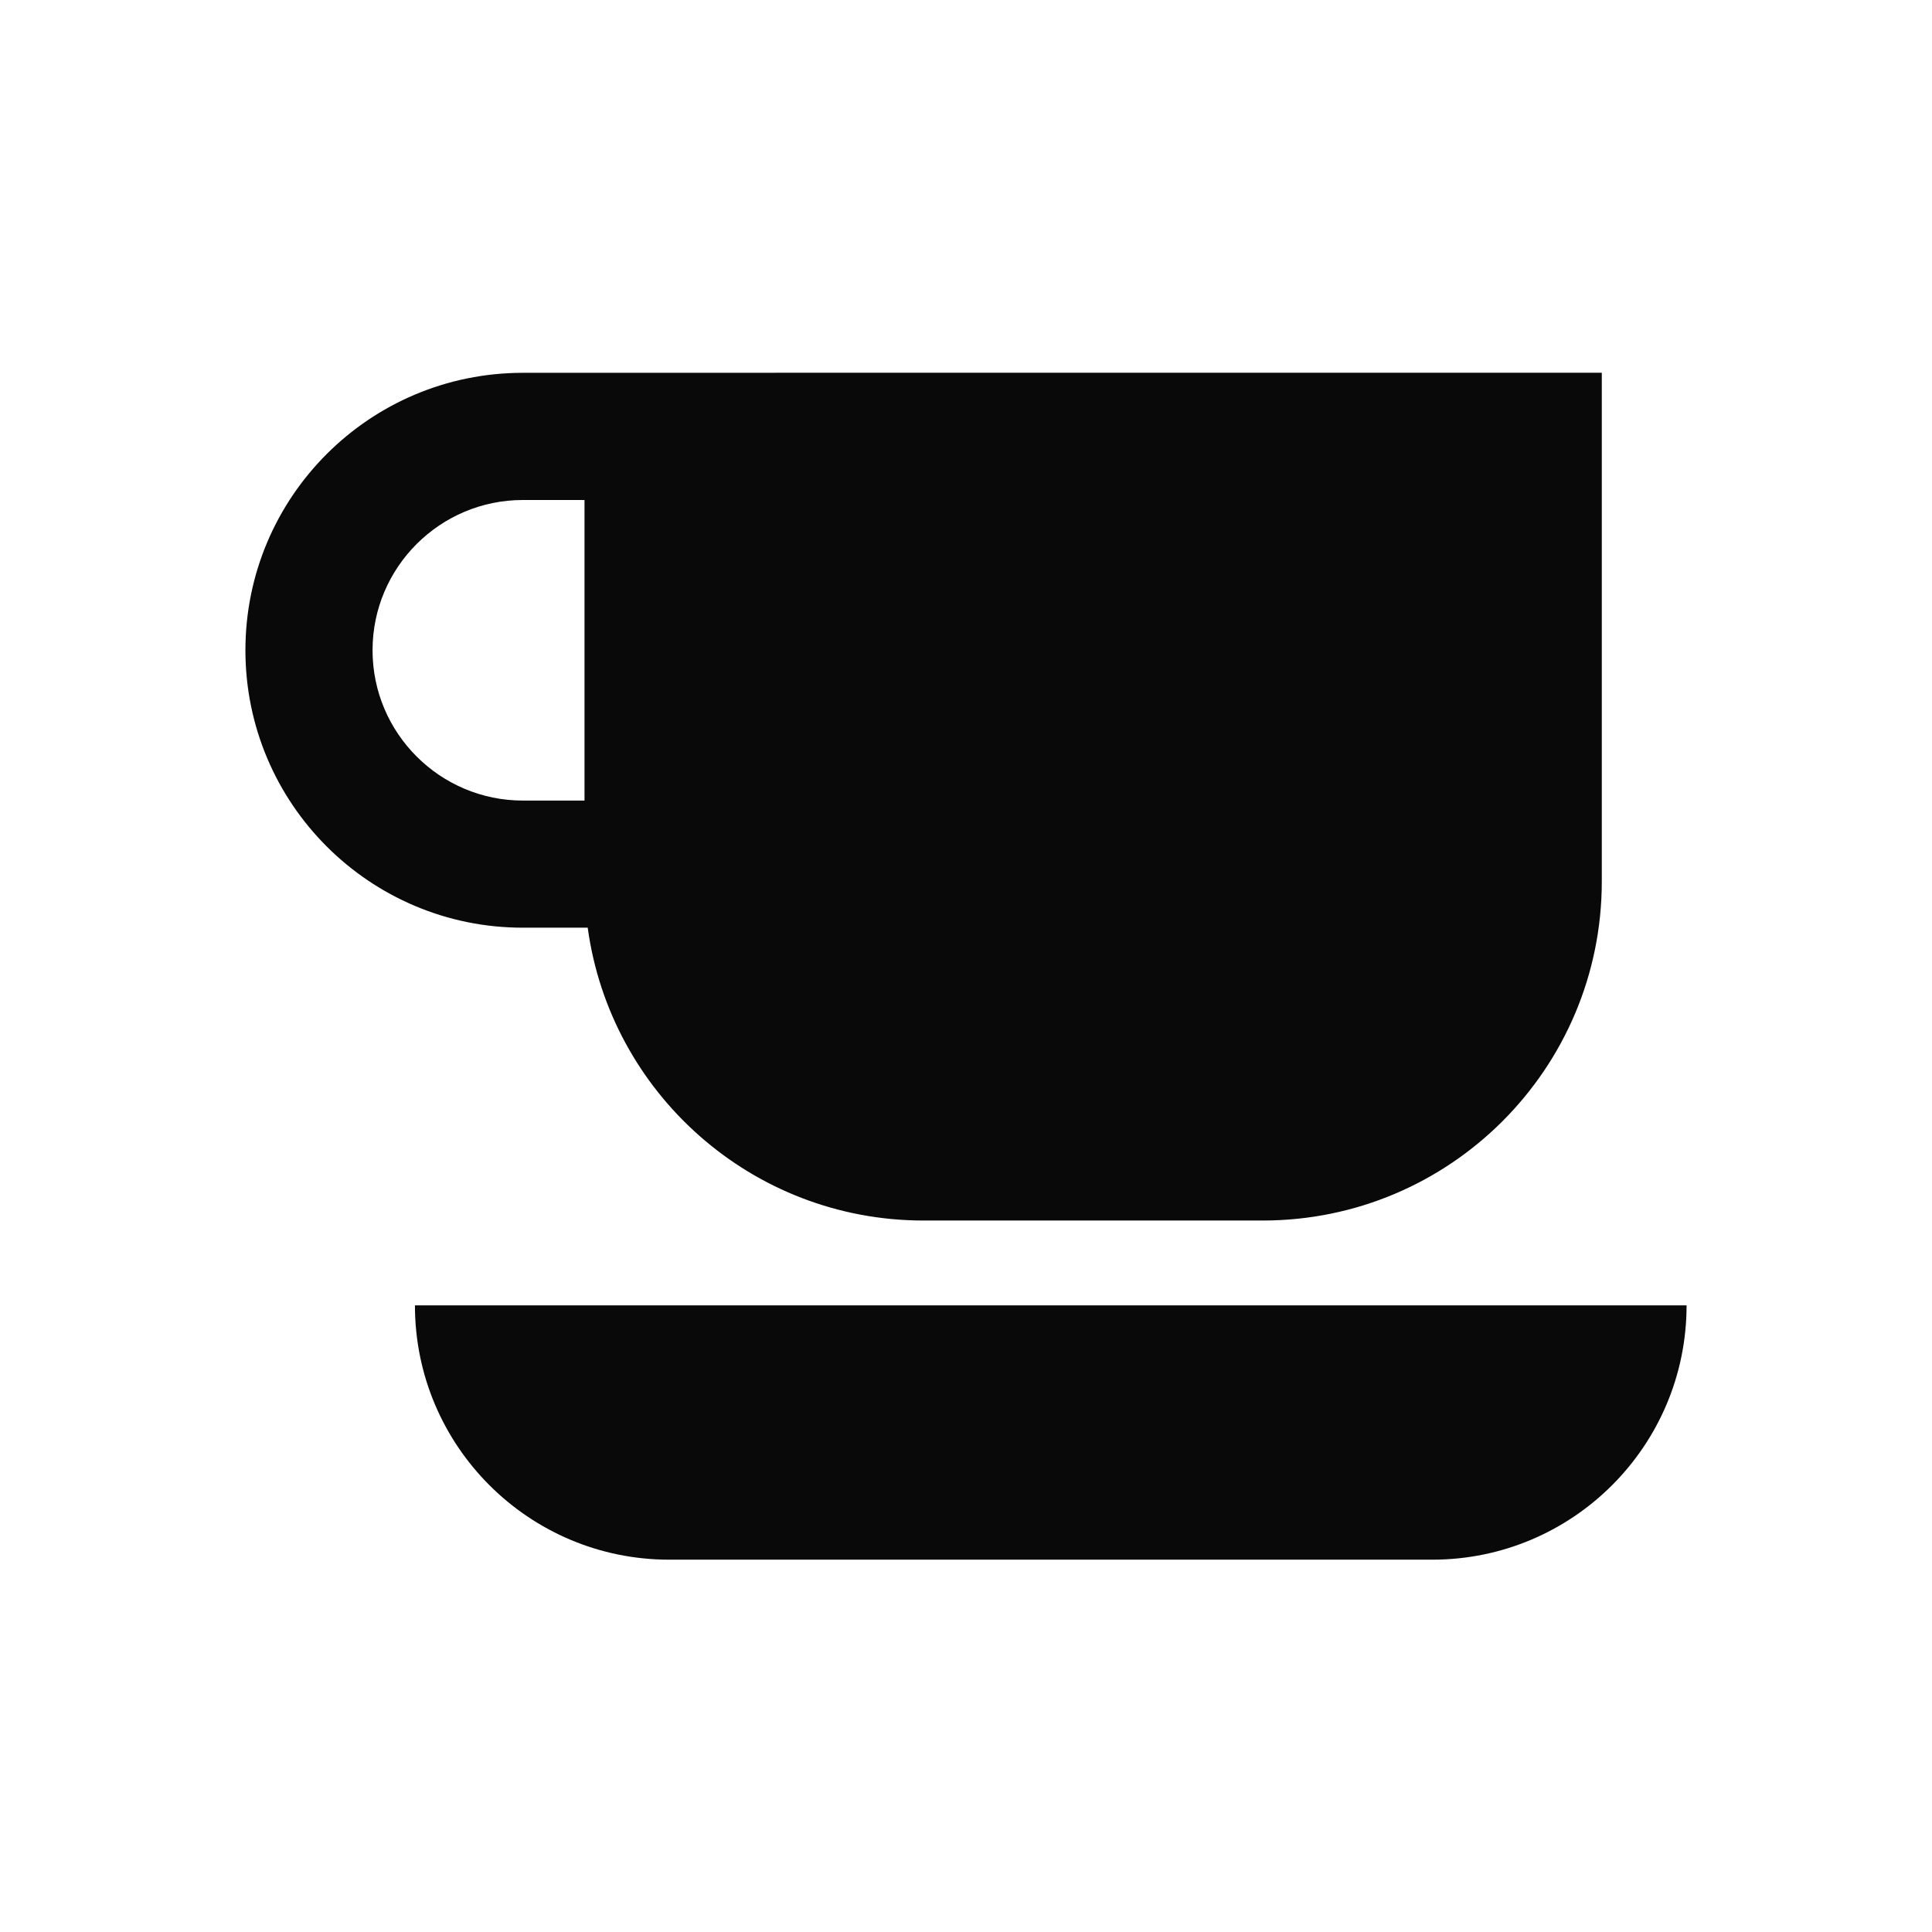
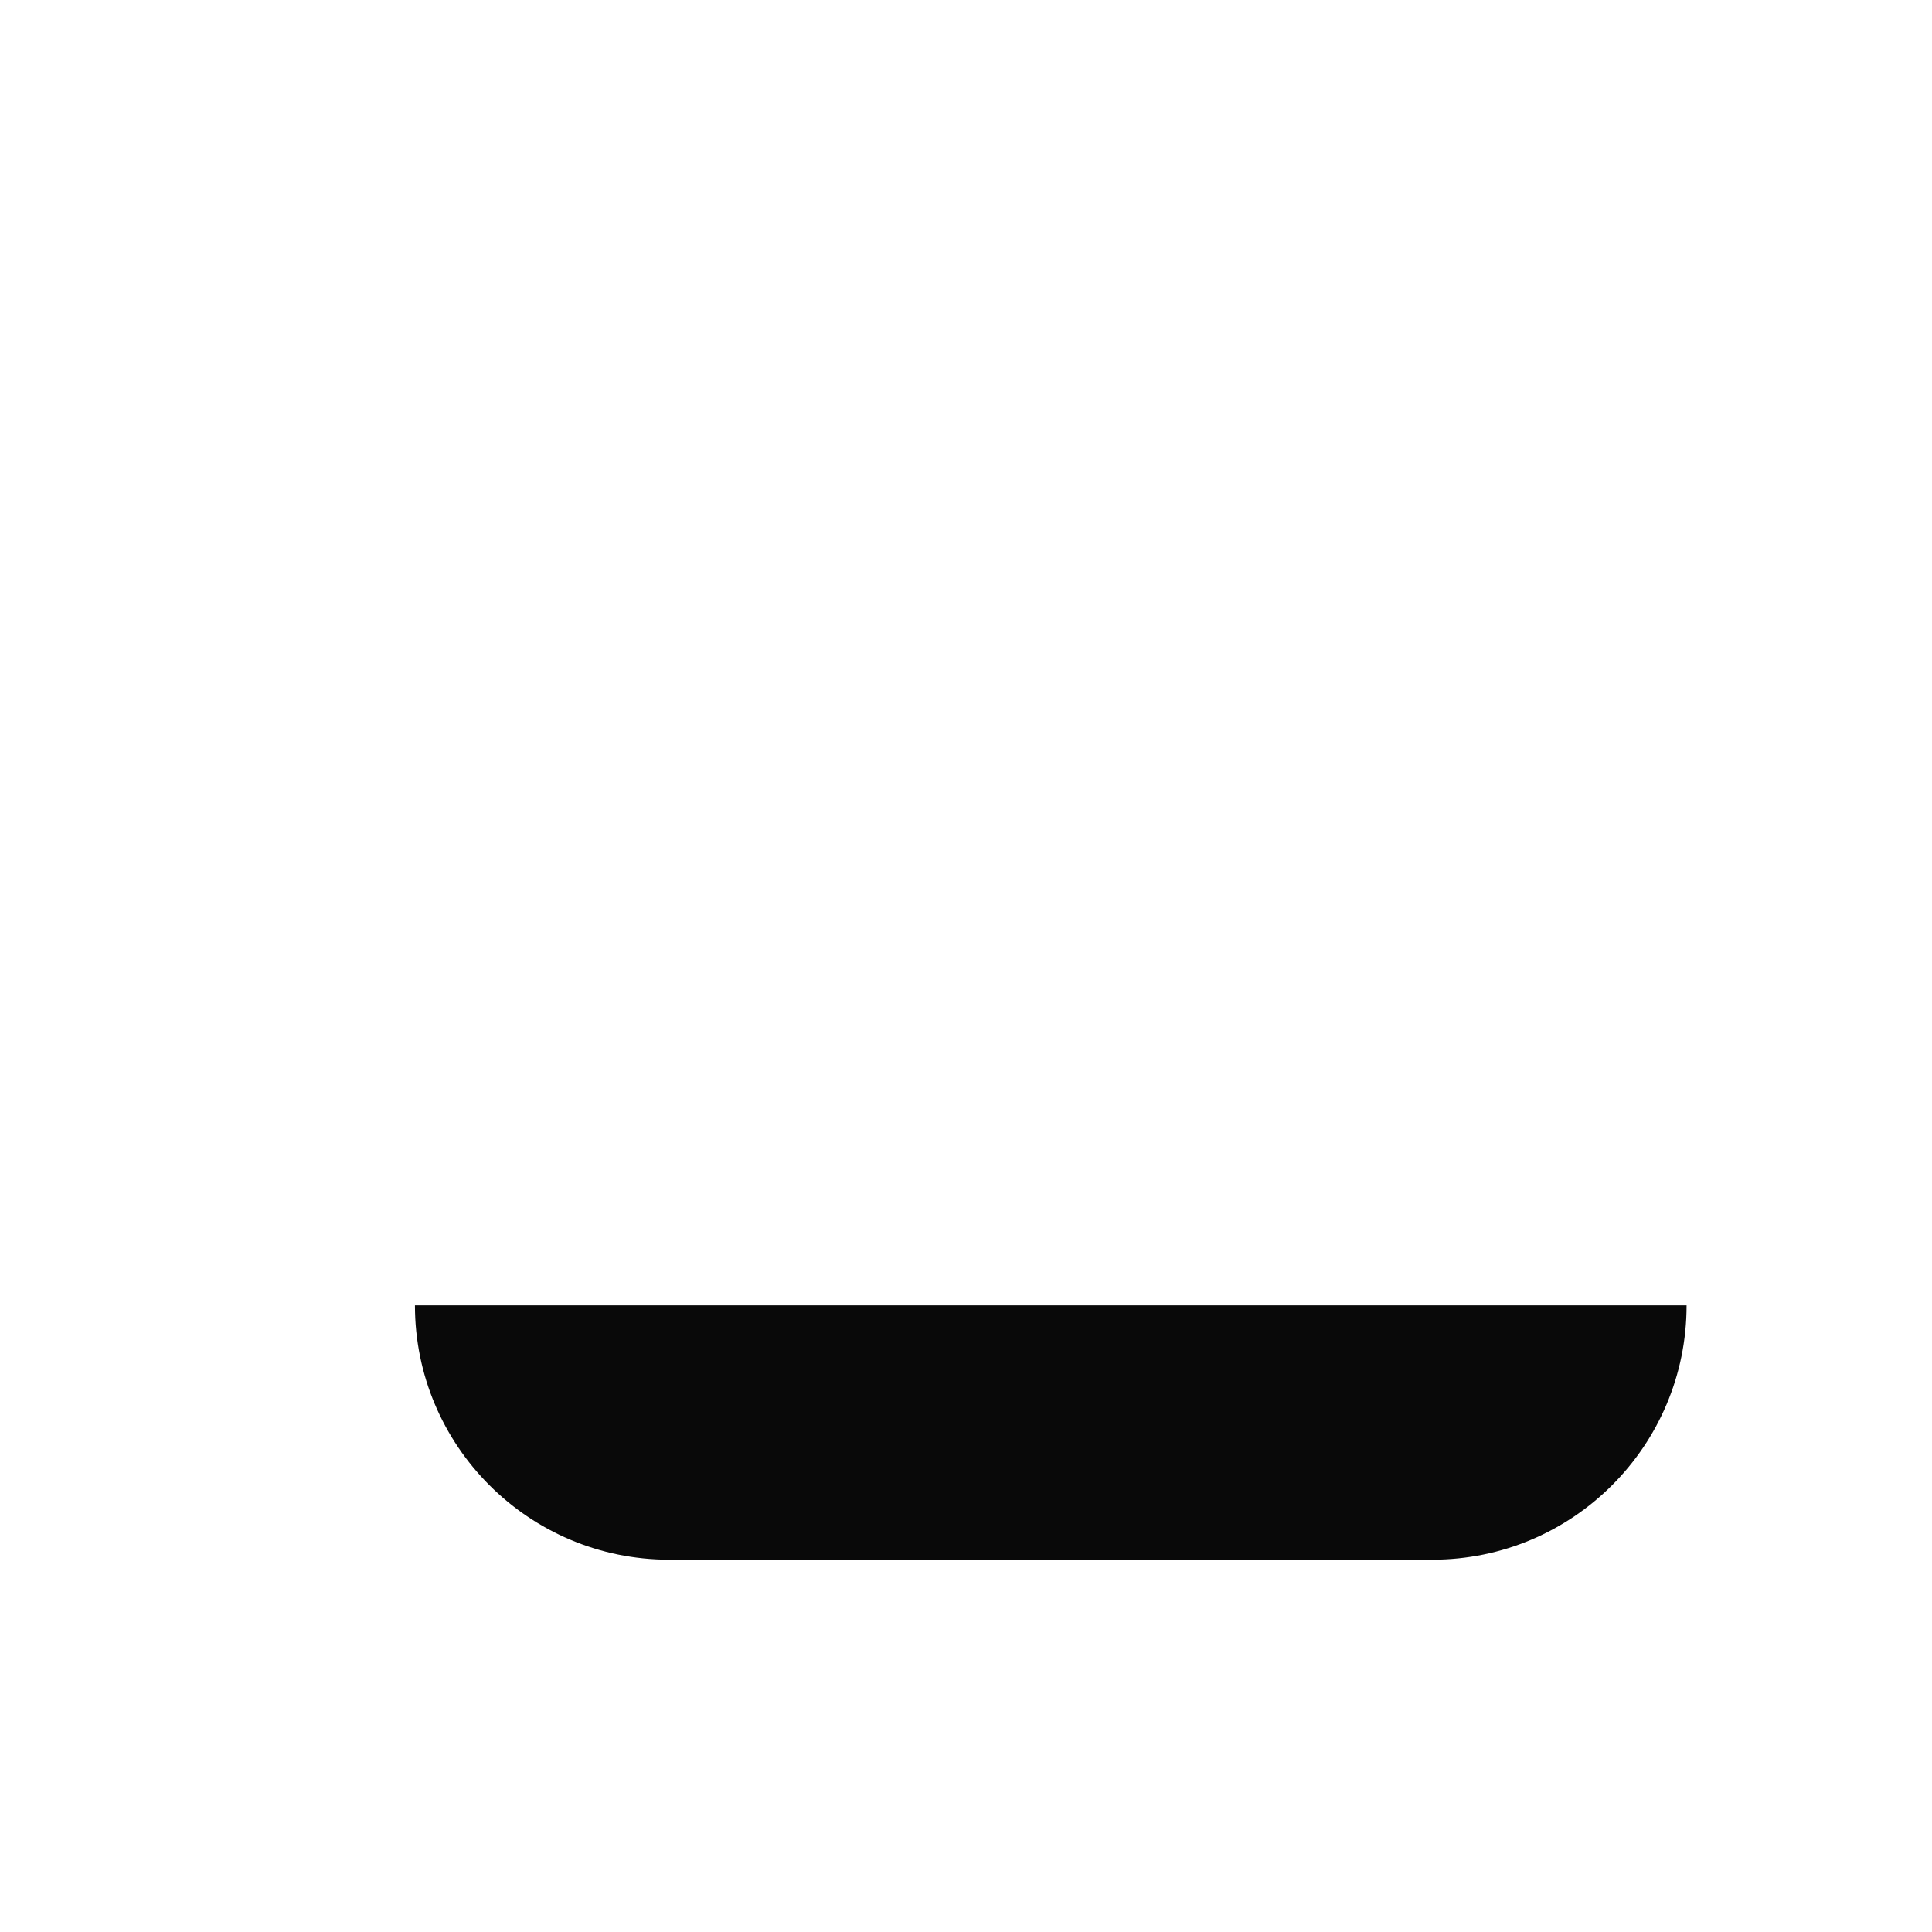
<svg xmlns="http://www.w3.org/2000/svg" id="Layer_1" data-name="Layer 1" viewBox="0 0 350 350">
  <defs>
    <style>
      .cls-1 {
        fill: #090909;
      }
    </style>
  </defs>
-   <path class="cls-1" d="M140.6,67.54h-45.88c-27.76,0-50.26,22.5-50.26,50.26h0c0,27.76,22.5,50.26,50.26,50.26h11.75c4.09,29.96,29.76,53.05,60.85,53.05h61.43c33.93,0,61.43-27.5,61.43-61.43v-92.15h-149.58ZM67.49,117.8c0-15.01,12.21-27.22,27.23-27.22h11.17v54.45h-11.17c-15.01,0-27.23-12.21-27.23-27.23Z" />
  <path class="cls-1" d="M121.25,282.55h138.22c25.45,0,46.07-20.63,46.07-46.07H75.17c0,25.45,20.63,46.07,46.07,46.07" />
</svg>